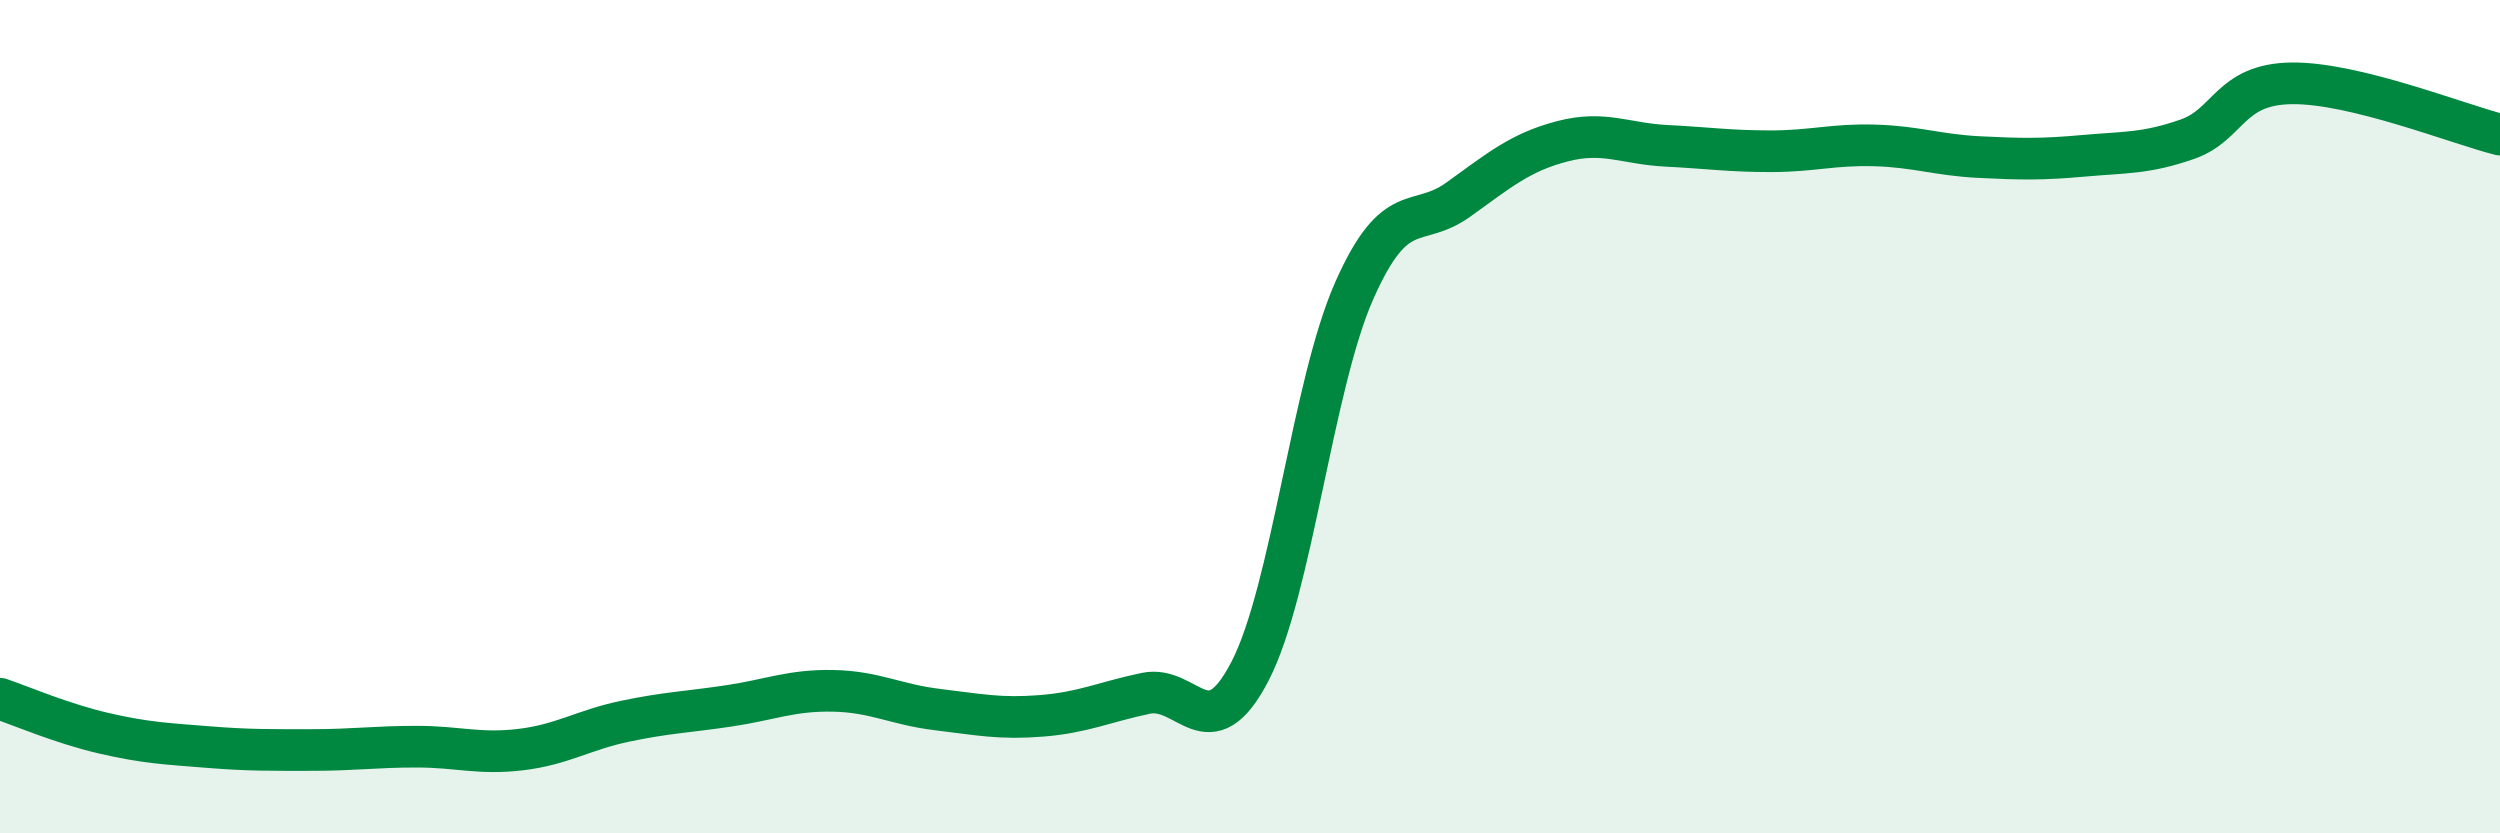
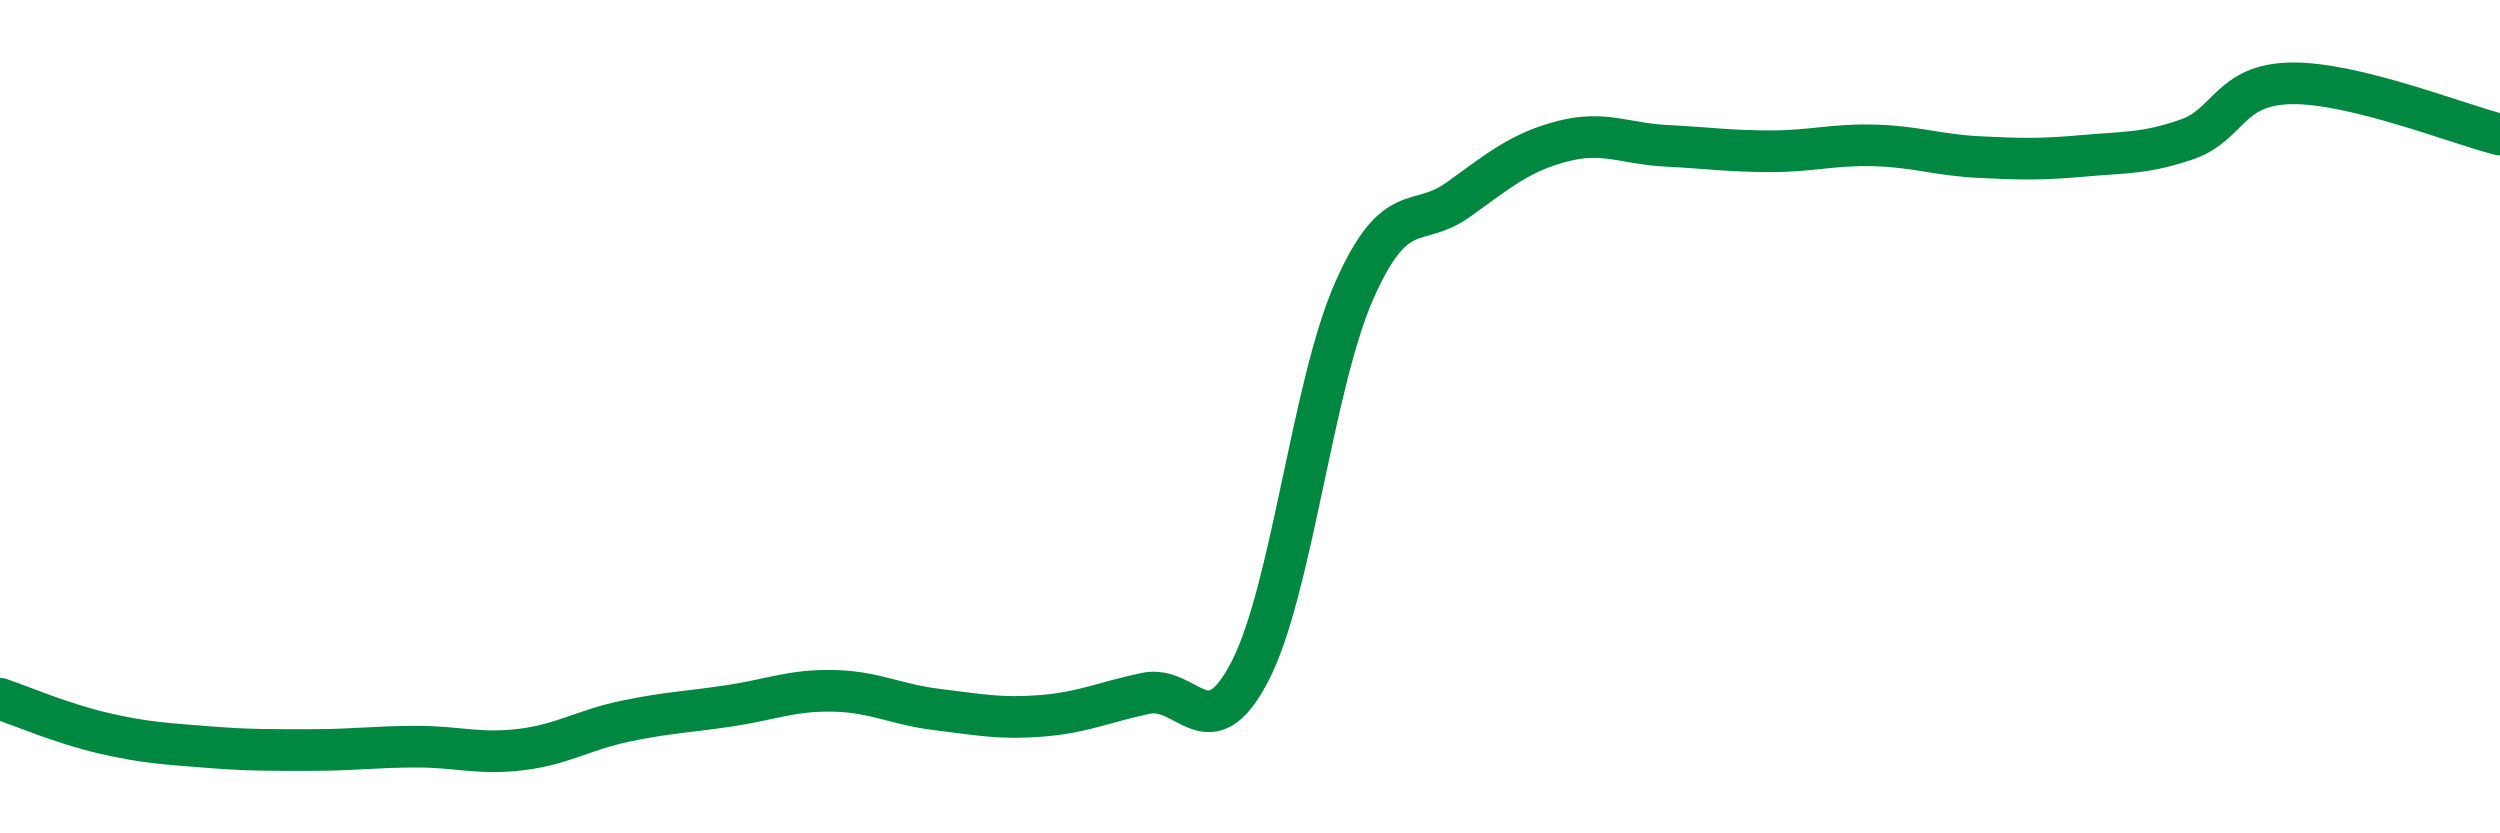
<svg xmlns="http://www.w3.org/2000/svg" width="60" height="20" viewBox="0 0 60 20">
-   <path d="M 0,16.77 C 0.5,16.94 1.5,17.37 2.5,17.6 C 3.5,17.83 4,17.85 5,17.93 C 6,18.01 6.5,18 7.5,18 C 8.5,18 9,17.92 10,17.92 C 11,17.92 11.5,18.11 12.5,17.99 C 13.5,17.87 14,17.52 15,17.31 C 16,17.1 16.5,17.09 17.5,16.94 C 18.5,16.79 19,16.56 20,16.58 C 21,16.6 21.5,16.91 22.5,17.03 C 23.5,17.15 24,17.26 25,17.18 C 26,17.1 26.5,16.85 27.5,16.64 C 28.5,16.43 29,18.04 30,16.11 C 31,14.18 31.5,9.24 32.5,6.98 C 33.5,4.72 34,5.51 35,4.79 C 36,4.07 36.5,3.65 37.5,3.39 C 38.5,3.13 39,3.45 40,3.5 C 41,3.55 41.5,3.63 42.5,3.63 C 43.5,3.63 44,3.46 45,3.49 C 46,3.52 46.5,3.72 47.5,3.77 C 48.5,3.82 49,3.83 50,3.74 C 51,3.65 51.5,3.69 52.5,3.34 C 53.5,2.99 53.5,2.02 55,2 C 56.5,1.98 59,2.98 60,3.23L60 20L0 20Z" fill="#008740" opacity="0.1" stroke-linecap="round" stroke-linejoin="round" />
  <path d="M 0,16.77 C 0.5,16.94 1.5,17.37 2.5,17.6 C 3.5,17.83 4,17.85 5,17.93 C 6,18.01 6.5,18 7.5,18 C 8.5,18 9,17.92 10,17.92 C 11,17.92 11.5,18.11 12.5,17.99 C 13.5,17.87 14,17.52 15,17.31 C 16,17.1 16.5,17.09 17.5,16.94 C 18.5,16.79 19,16.56 20,16.58 C 21,16.6 21.5,16.91 22.5,17.03 C 23.5,17.15 24,17.26 25,17.18 C 26,17.1 26.5,16.85 27.5,16.64 C 28.5,16.43 29,18.04 30,16.11 C 31,14.18 31.5,9.24 32.5,6.98 C 33.5,4.72 34,5.51 35,4.79 C 36,4.07 36.5,3.65 37.5,3.39 C 38.5,3.13 39,3.45 40,3.5 C 41,3.55 41.5,3.63 42.5,3.63 C 43.5,3.63 44,3.46 45,3.49 C 46,3.52 46.5,3.72 47.5,3.77 C 48.5,3.82 49,3.83 50,3.74 C 51,3.65 51.5,3.69 52.5,3.34 C 53.5,2.99 53.5,2.02 55,2 C 56.5,1.98 59,2.98 60,3.23" stroke="#008740" stroke-width="1" fill="none" stroke-linecap="round" stroke-linejoin="round" />
</svg>